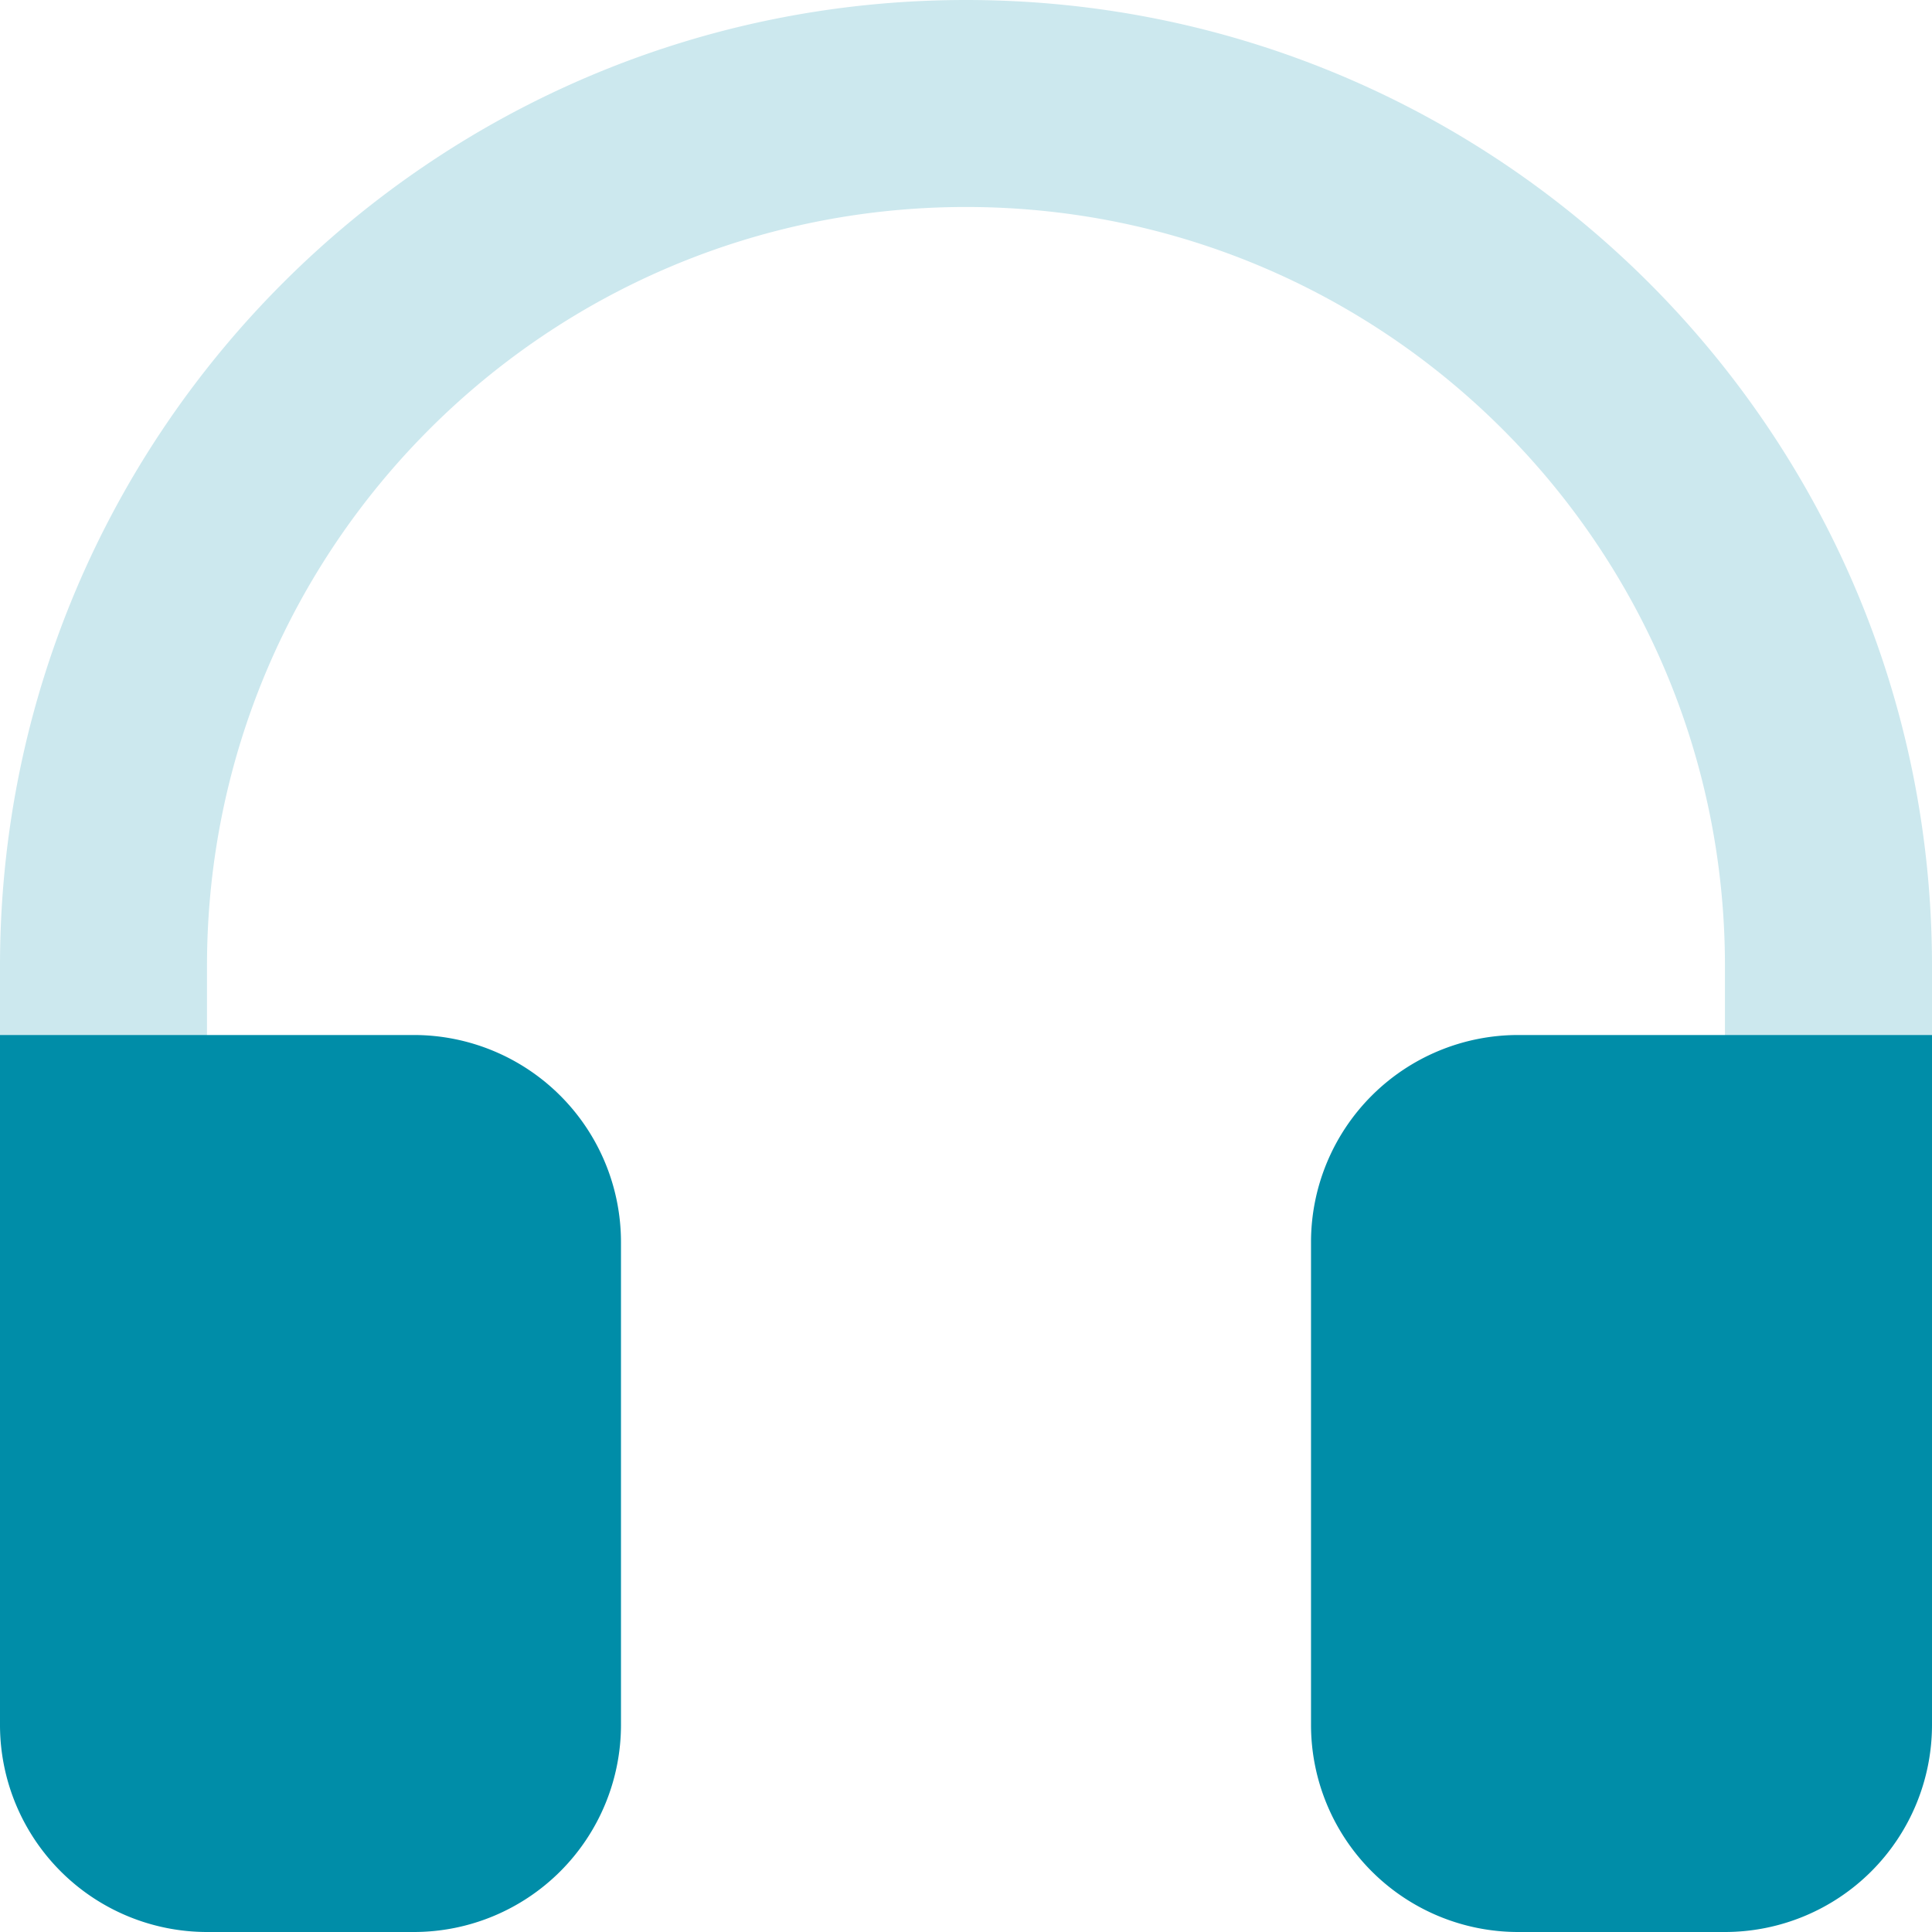
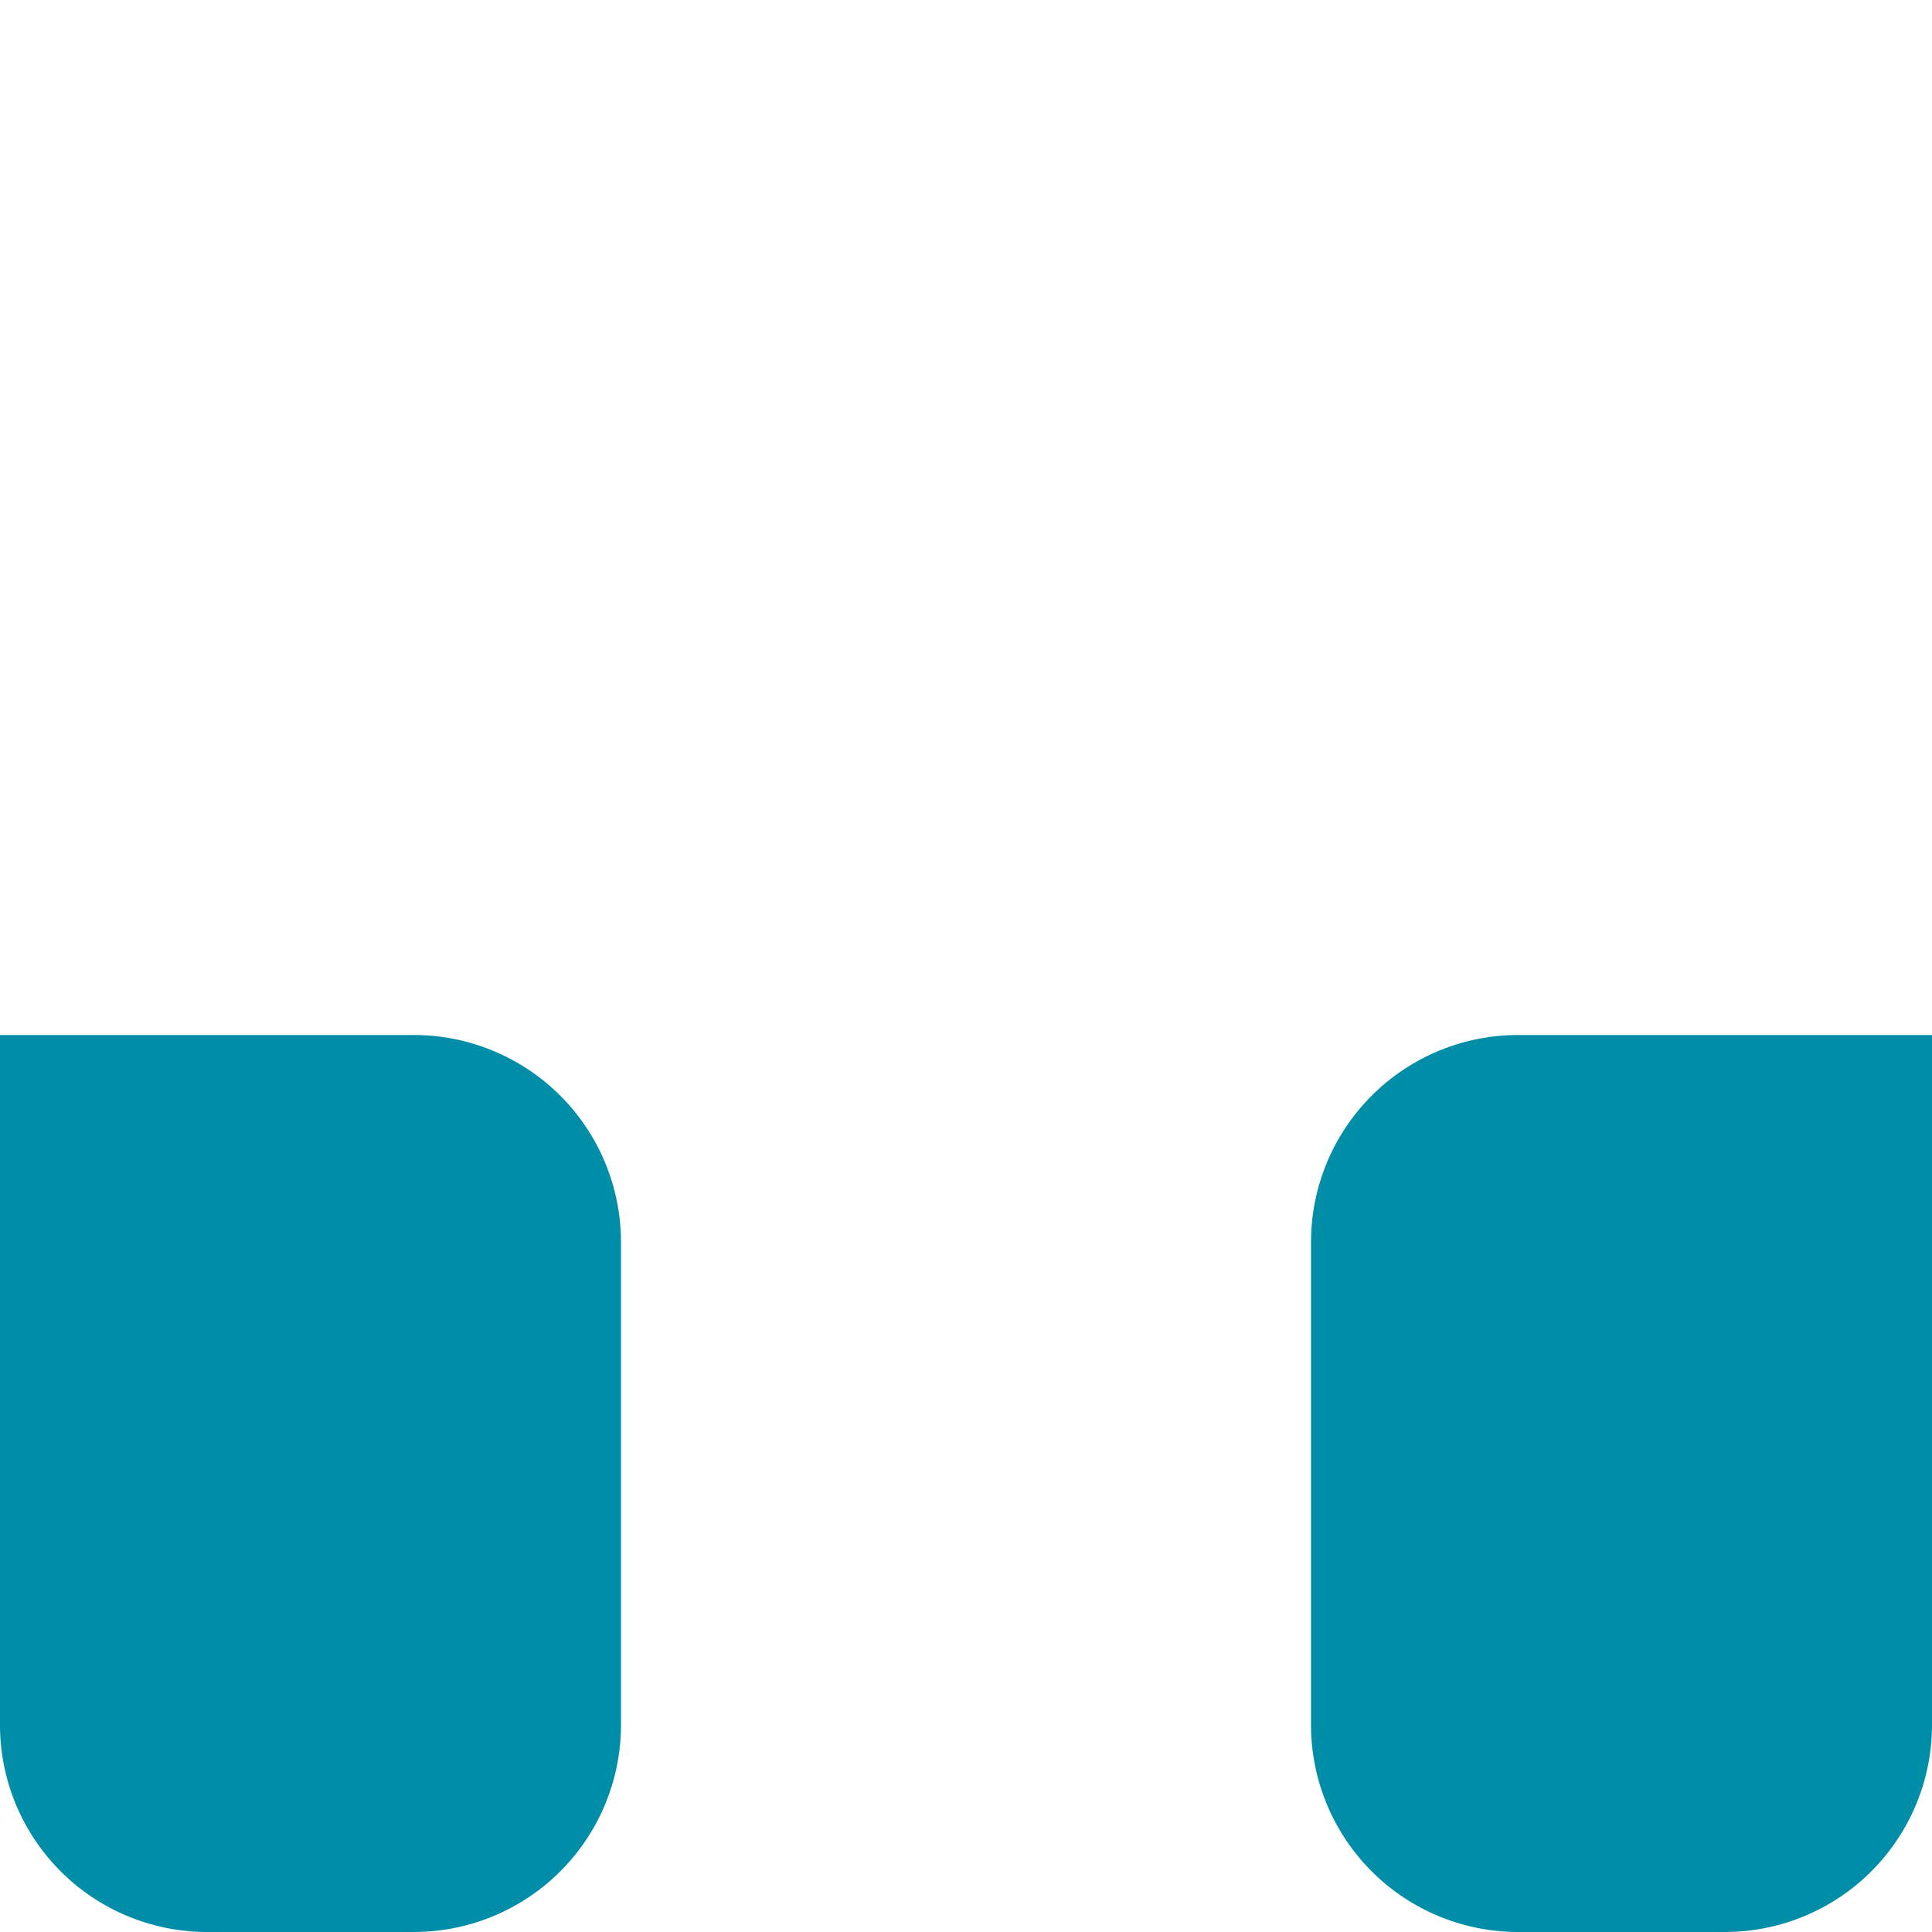
<svg xmlns="http://www.w3.org/2000/svg" fill="none" height="36" width="36">
-   <path fill="#cce8ee" fill-rule="evenodd" d="M18 3.857C10.189 3.857 3.857 10.189 3.857 18v3.857a1.93 1.93 0 0 1-1.929 1.929A1.93 1.93 0 0 1 0 21.857V18C0 8.059 8.059 0 18 0s18 8.059 18 18v3.857a1.93 1.93 0 0 1-1.929 1.929 1.93 1.93 0 0 1-1.929-1.929V18c0-7.811-6.332-14.143-14.143-14.143z" />
  <path d="M24.429 23.143a3.86 3.86 0 0 1 3.857-3.857H36v12.857A3.86 3.86 0 0 1 32.143 36h-3.857a3.86 3.86 0 0 1-3.857-3.857v-9zM0 19.286h7.714a3.86 3.86 0 0 1 3.857 3.857v9A3.86 3.86 0 0 1 7.714 36H3.857A3.86 3.86 0 0 1 0 32.143V19.286z" fill="#008da8" />
</svg>